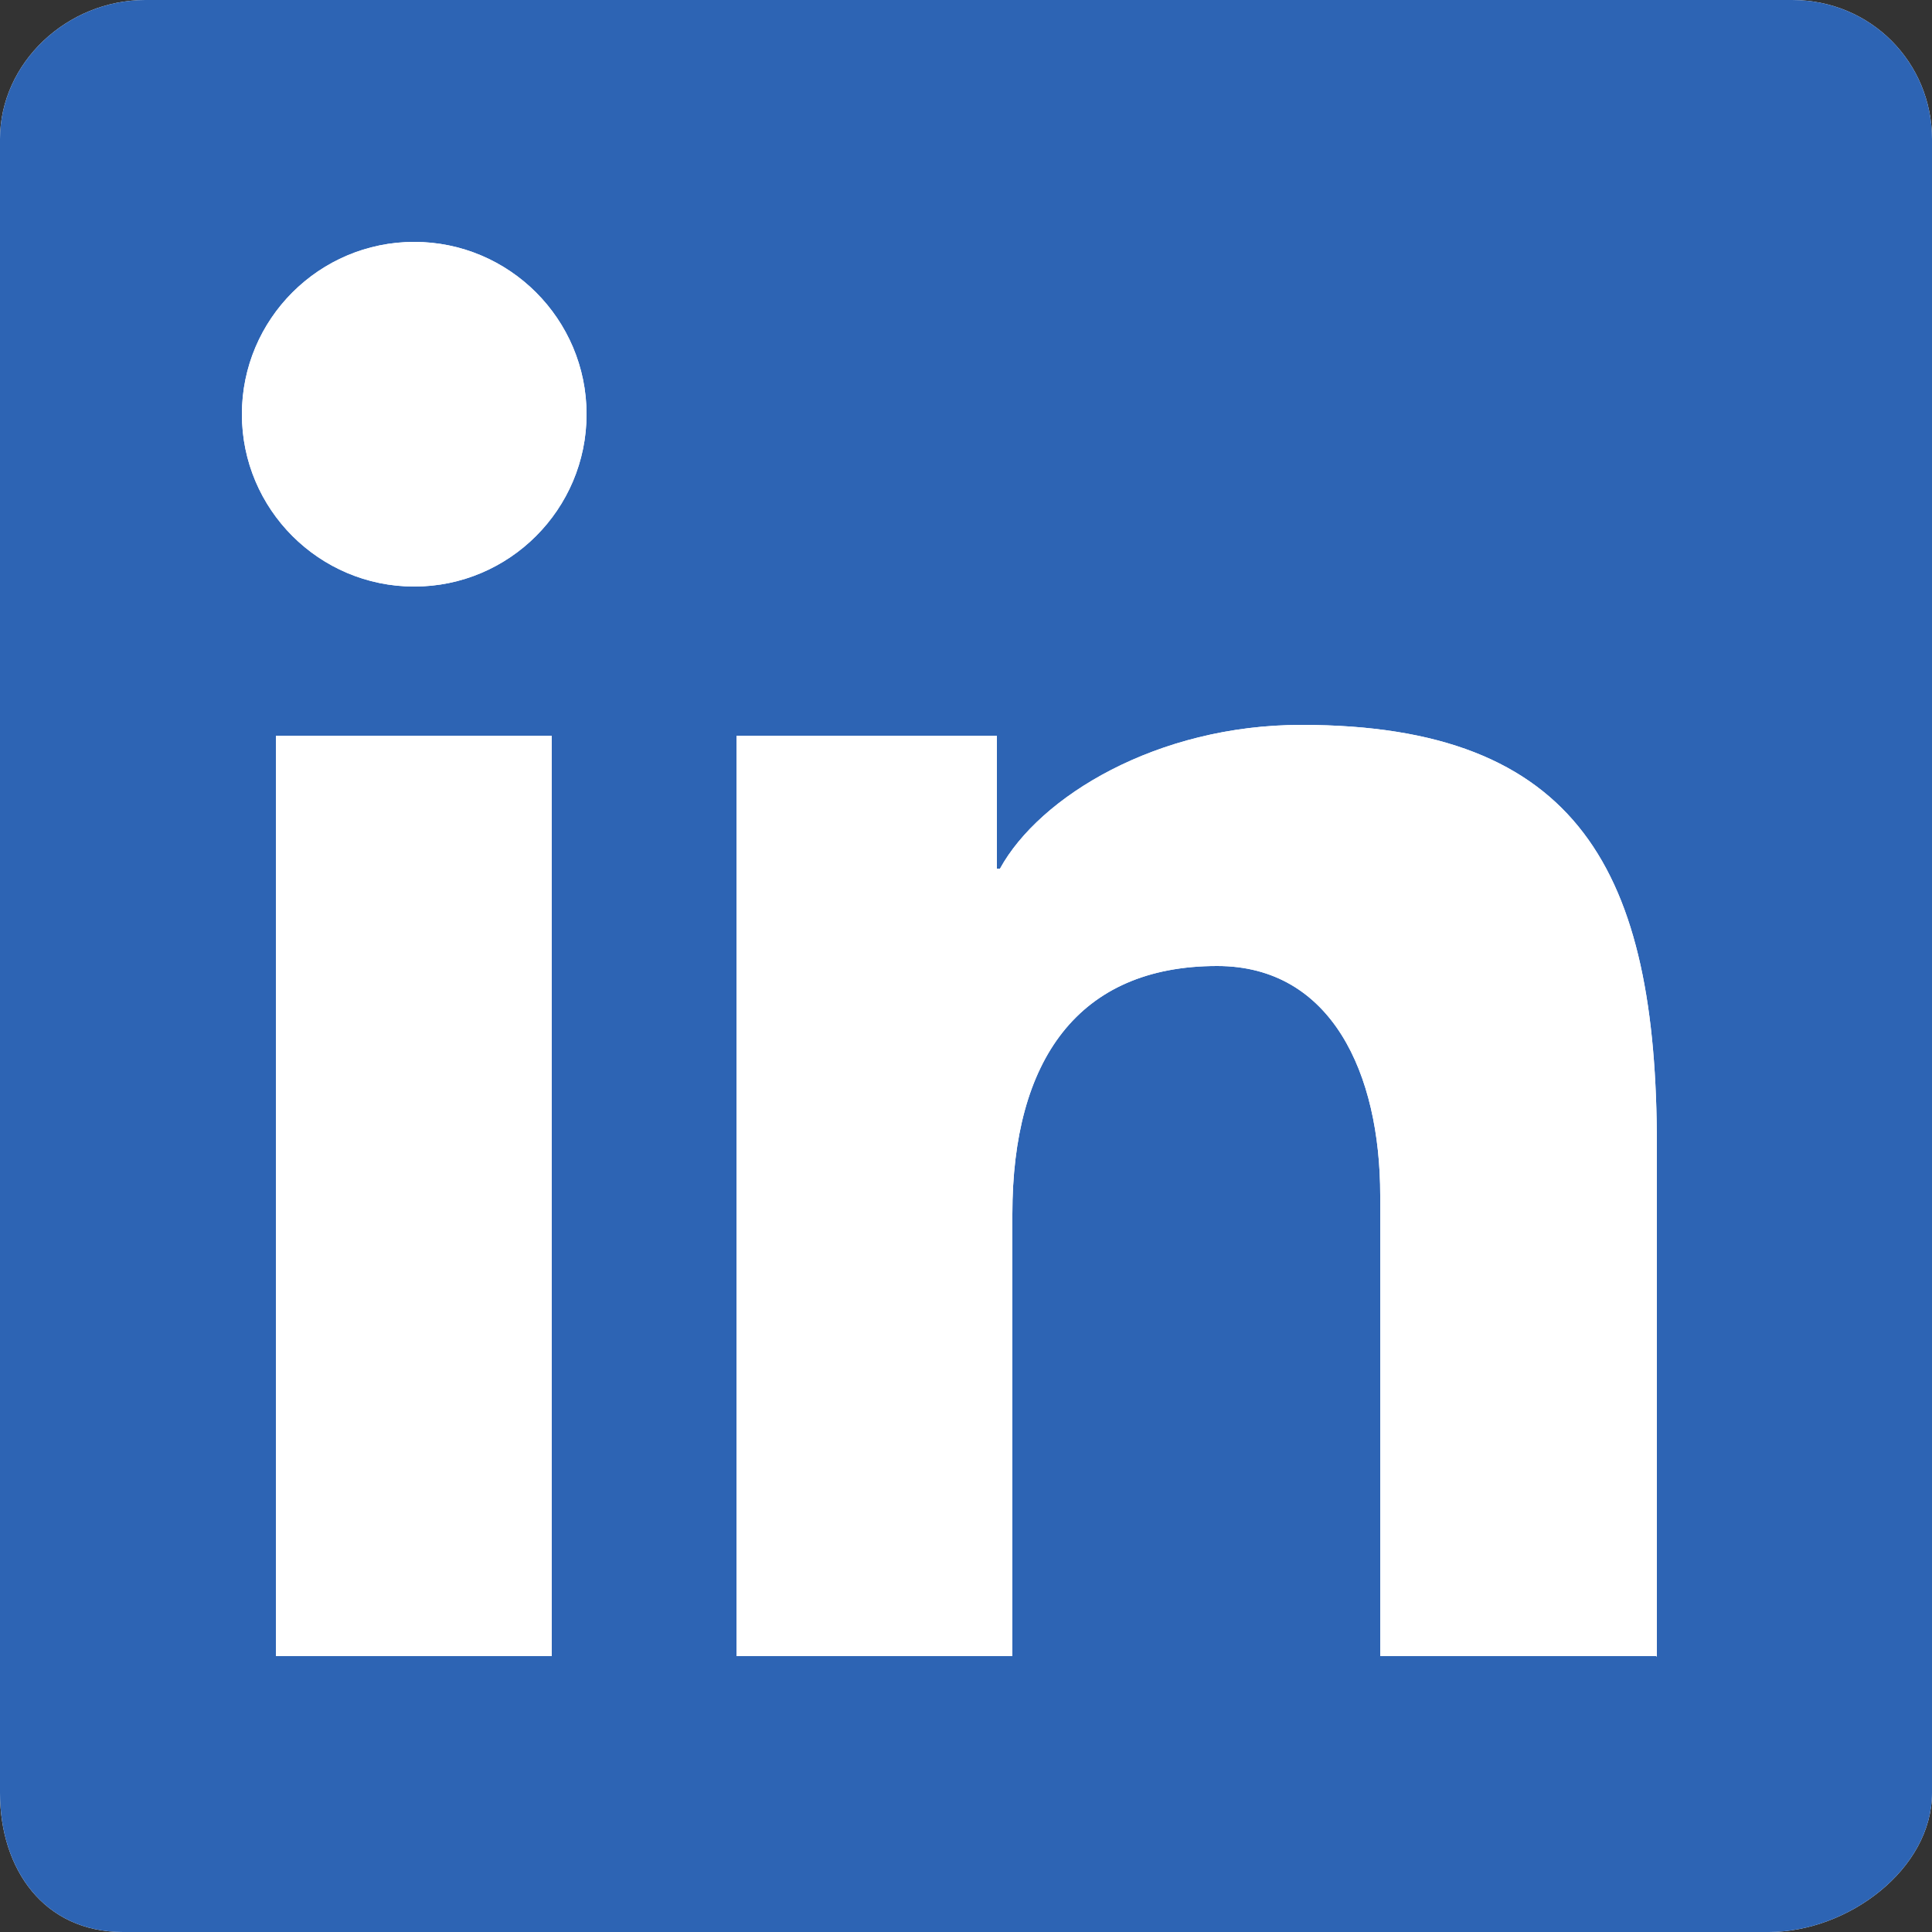
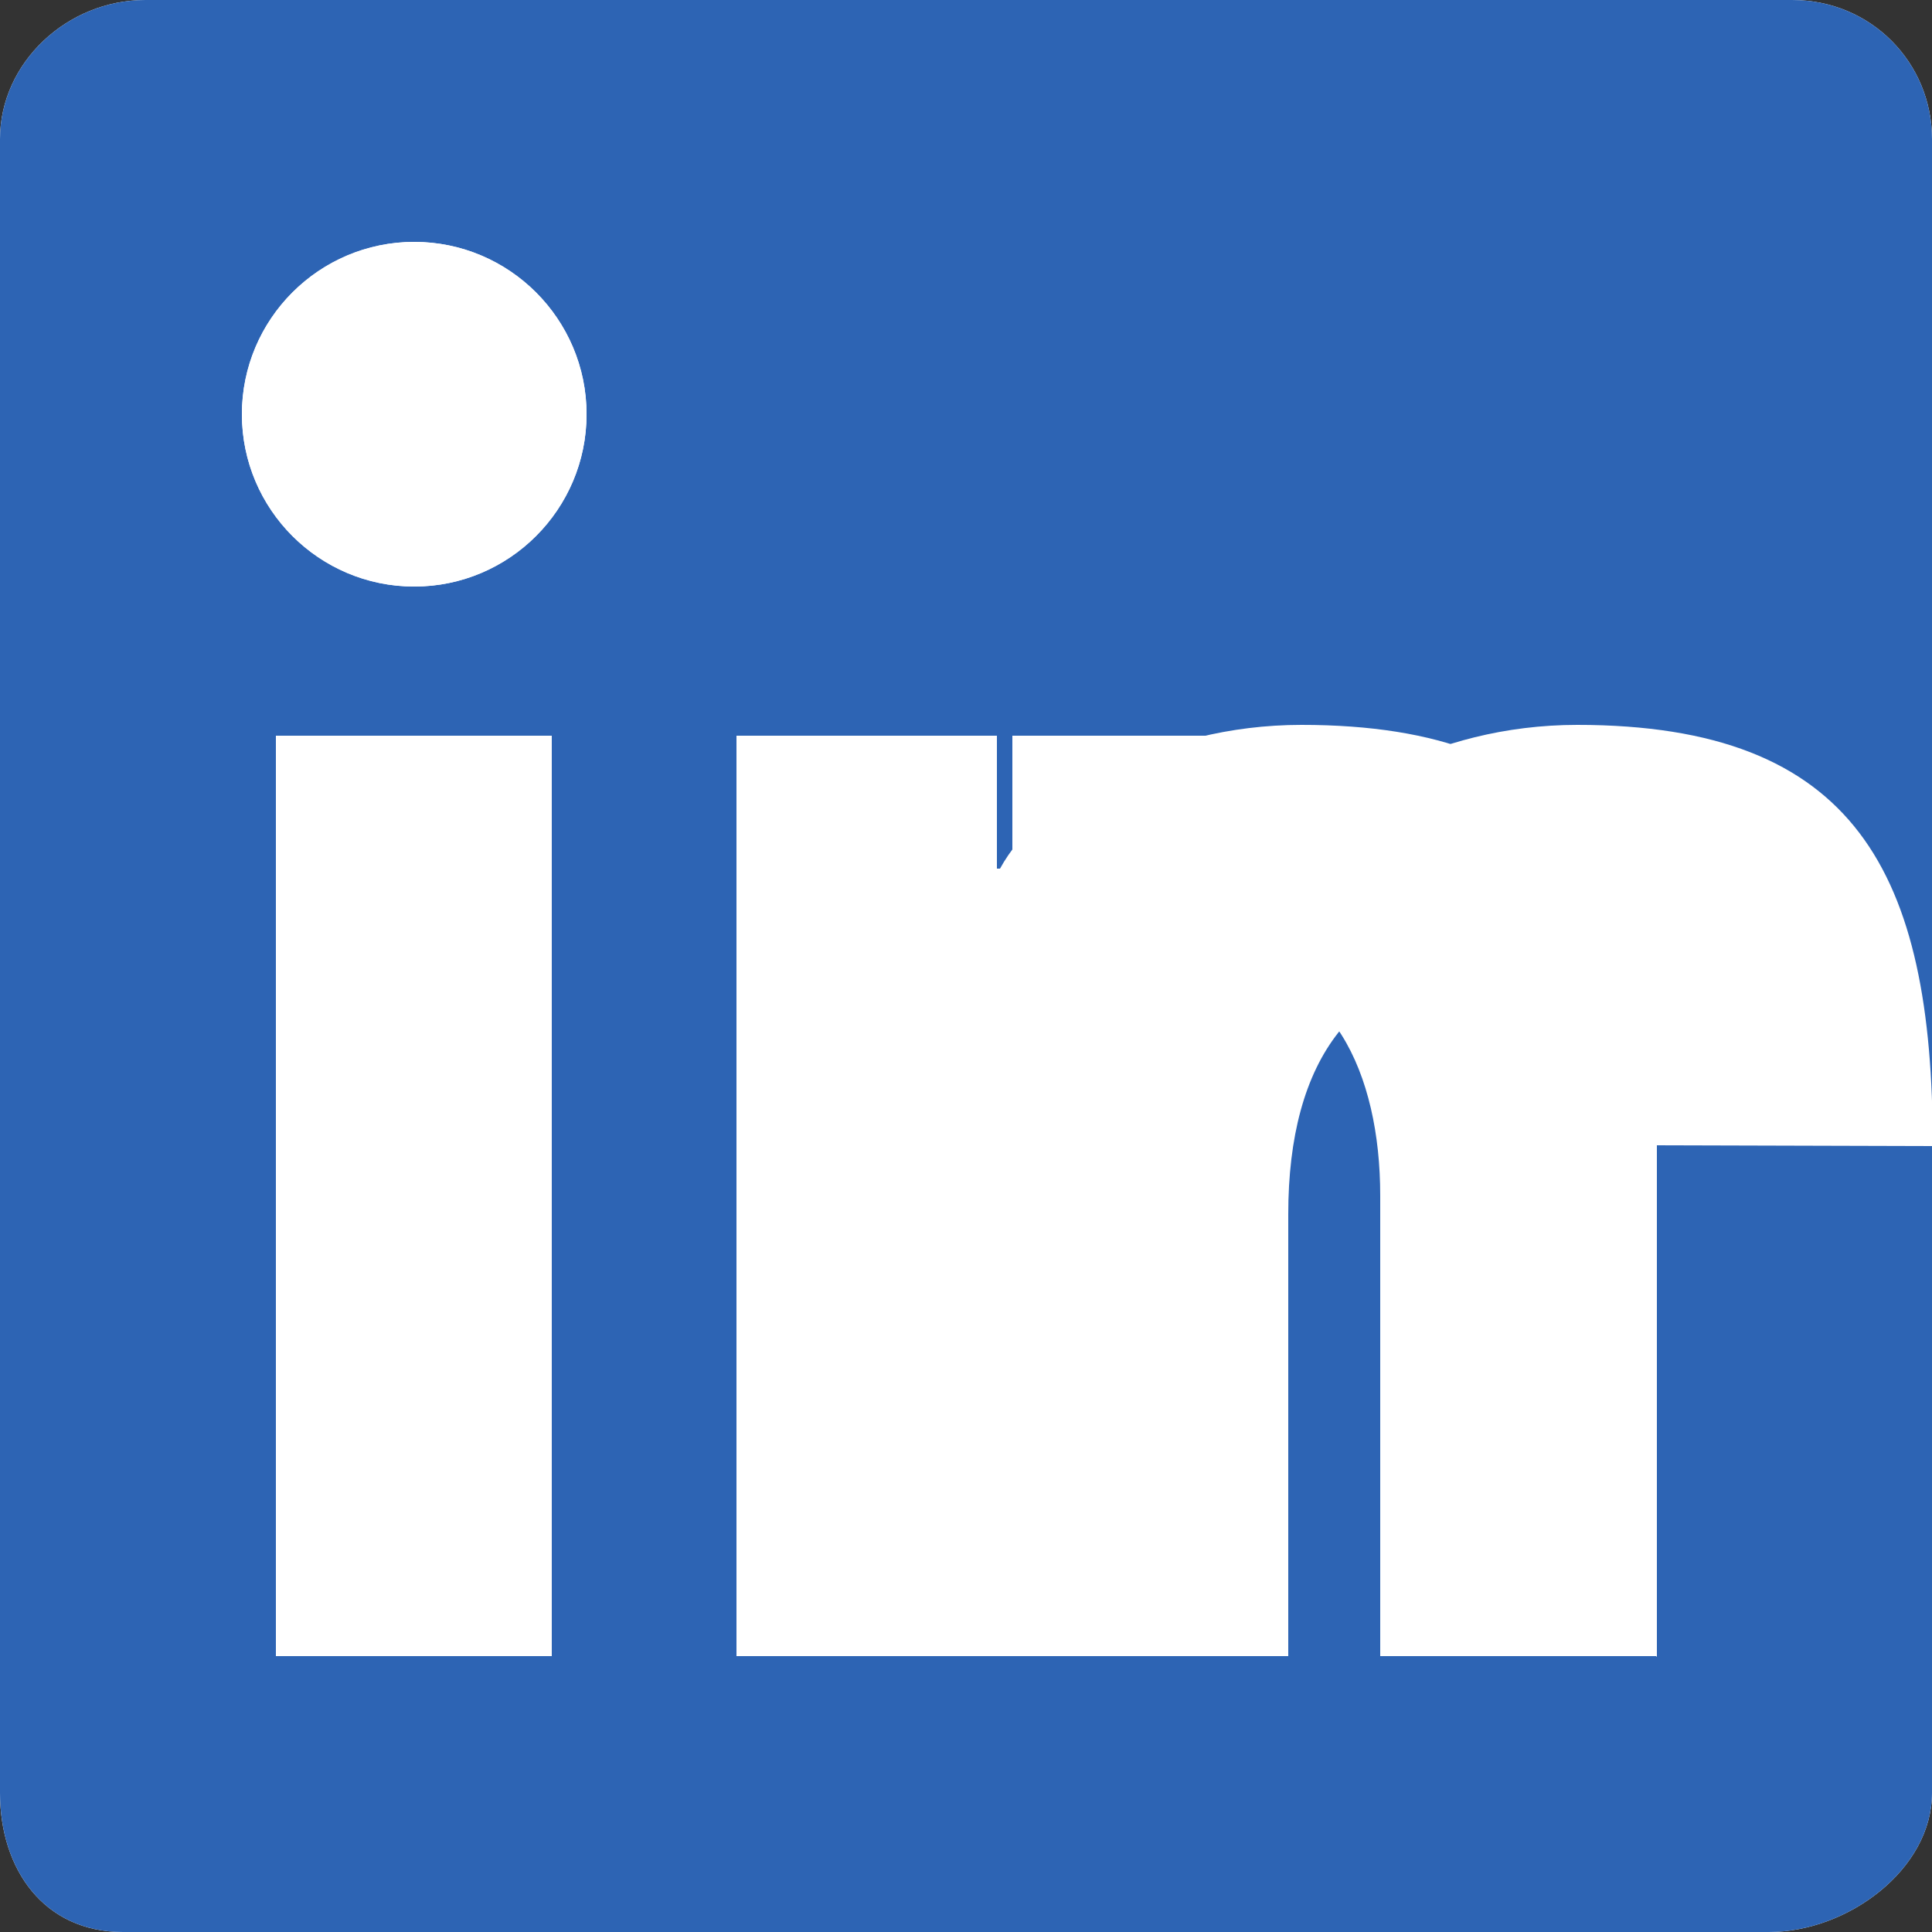
<svg xmlns="http://www.w3.org/2000/svg" id="Layer_2" viewBox="0 0 25 25">
  <rect x="0" y="0" width="25" height="25" fill="#333333" stroke="none" />
  <defs>
    <style>.cls-1,.cls-2{fill:#fff;}.cls-3{fill:#2d64b4;}.cls-3,.cls-2{fill-rule:evenodd;}</style>
  </defs>
  <g id="Layer_1-2">
    <g>
      <path id="path1901" class="cls-2" d="M23.19,0H1.88C.87,0,0,.81,0,1.8V23.2C0,24.19,.57,25,1.59,25H22.89c1.02,0,2.11-.81,2.11-1.8V1.8C25,.81,24.21,0,23.19,0" />
      <path id="path1903" class="cls-3" d="M23.19,0H1.88C.87,0,0,.81,0,1.8V23.2c0,.99,.57,1.8,1.59,1.8H22.89c1.02,0,2.11-.81,2.11-1.8V1.8c0-.99-.79-1.8-1.81-1.8ZM7.14,21.43H3.57V9.52h3.57v11.91Zm-1.78-13.84c-1.23,0-2.23-1-2.23-2.23,0-1.23,1-2.23,2.23-2.23,1.23,0,2.23,1,2.23,2.23,0,1.23-1,2.23-2.23,2.23Zm16.07,13.84h-3.57v-5.96c0-1.58-.63-2.97-2.11-2.97-1.8,0-2.65,1.22-2.65,3.21v5.72h-3.57V9.52h3.37v1.72h.04c.51-.93,2.03-1.86,3.9-1.86,3.6,0,4.6,1.91,4.6,5.45v6.61Z" />
-       <path class="cls-2" d="M21.43,14.82v6.61h-3.57v-5.96c0-1.58-.63-2.97-2.11-2.97-1.8,0-2.65,1.22-2.65,3.21v5.72h-3.57V9.52h3.37v1.72h.04c.51-.93,2.03-1.86,3.9-1.86,3.6,0,4.6,1.91,4.6,5.45Z" />
-       <rect class="cls-1" x="3.57" y="9.52" width="3.57" height="11.91" />
+       <path class="cls-2" d="M21.43,14.82v6.61v-5.96c0-1.58-.63-2.97-2.11-2.97-1.8,0-2.65,1.22-2.65,3.21v5.72h-3.57V9.52h3.37v1.72h.04c.51-.93,2.03-1.86,3.9-1.86,3.6,0,4.6,1.91,4.6,5.45Z" />
      <path class="cls-2" d="M7.59,5.36c0,1.23-1,2.23-2.23,2.23-1.23,0-2.23-1-2.23-2.23,0-1.23,1-2.23,2.23-2.23,1.23,0,2.23,1,2.23,2.23Z" />
    </g>
  </g>
</svg>